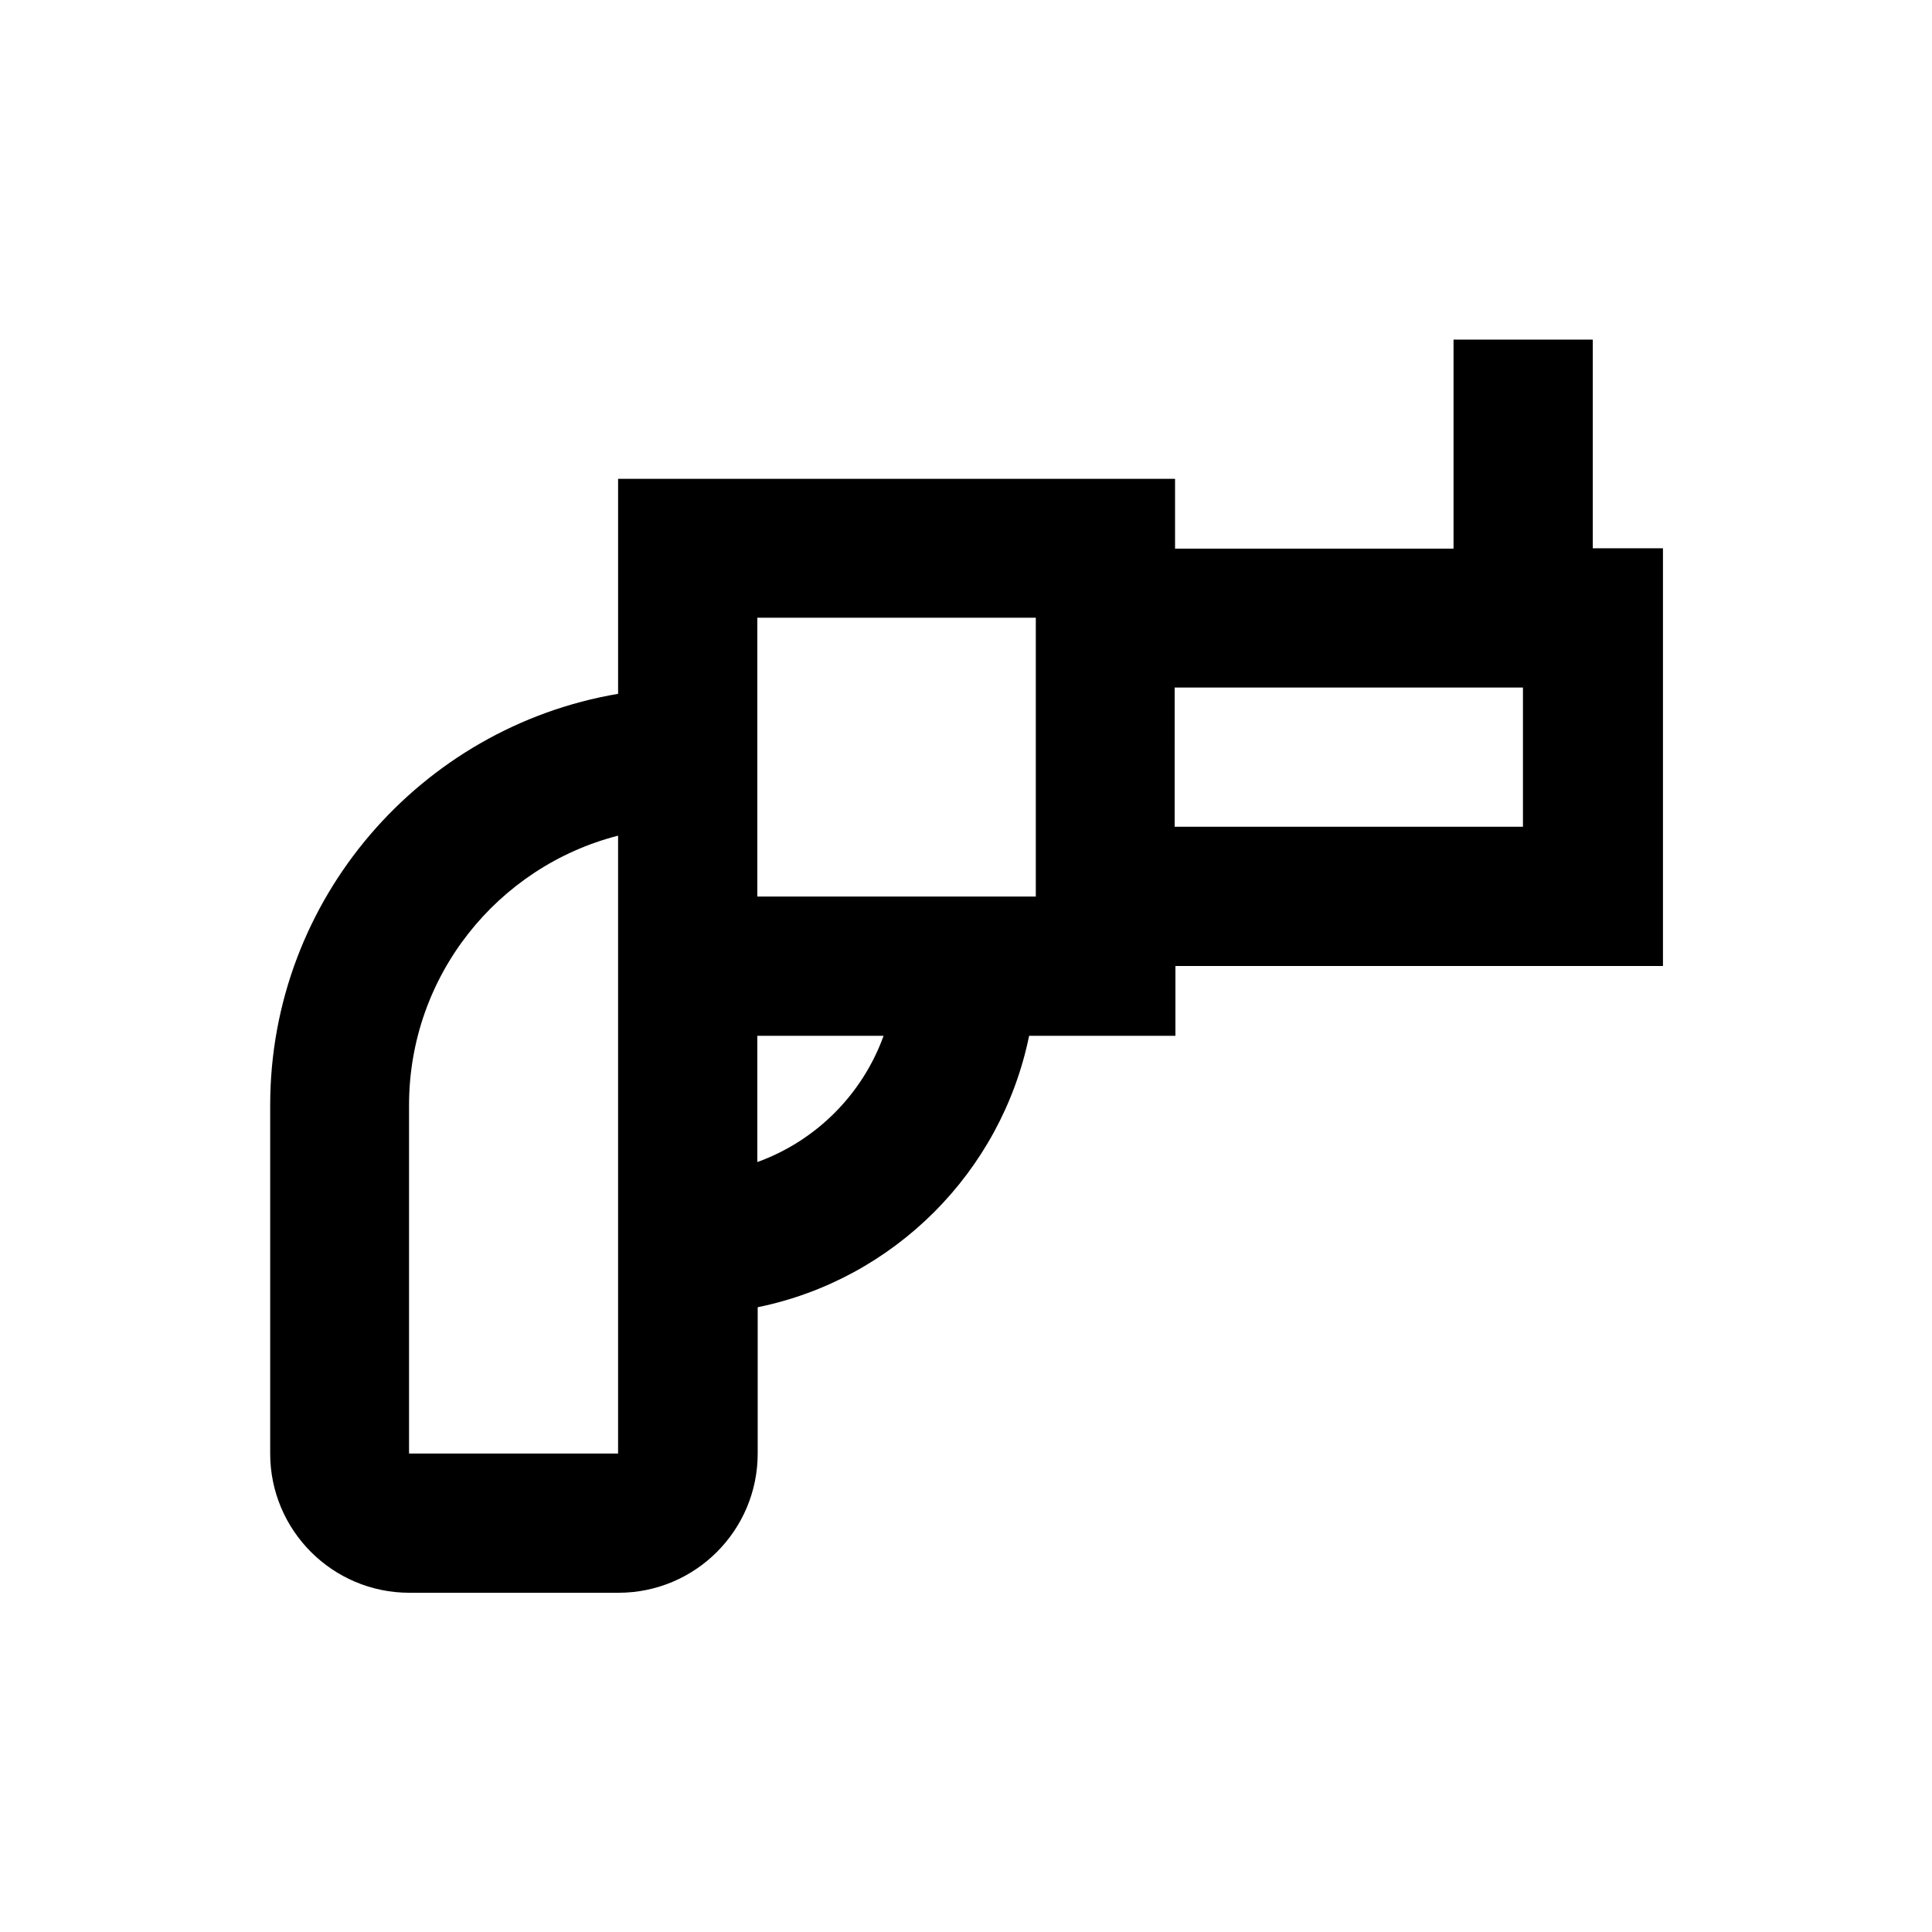
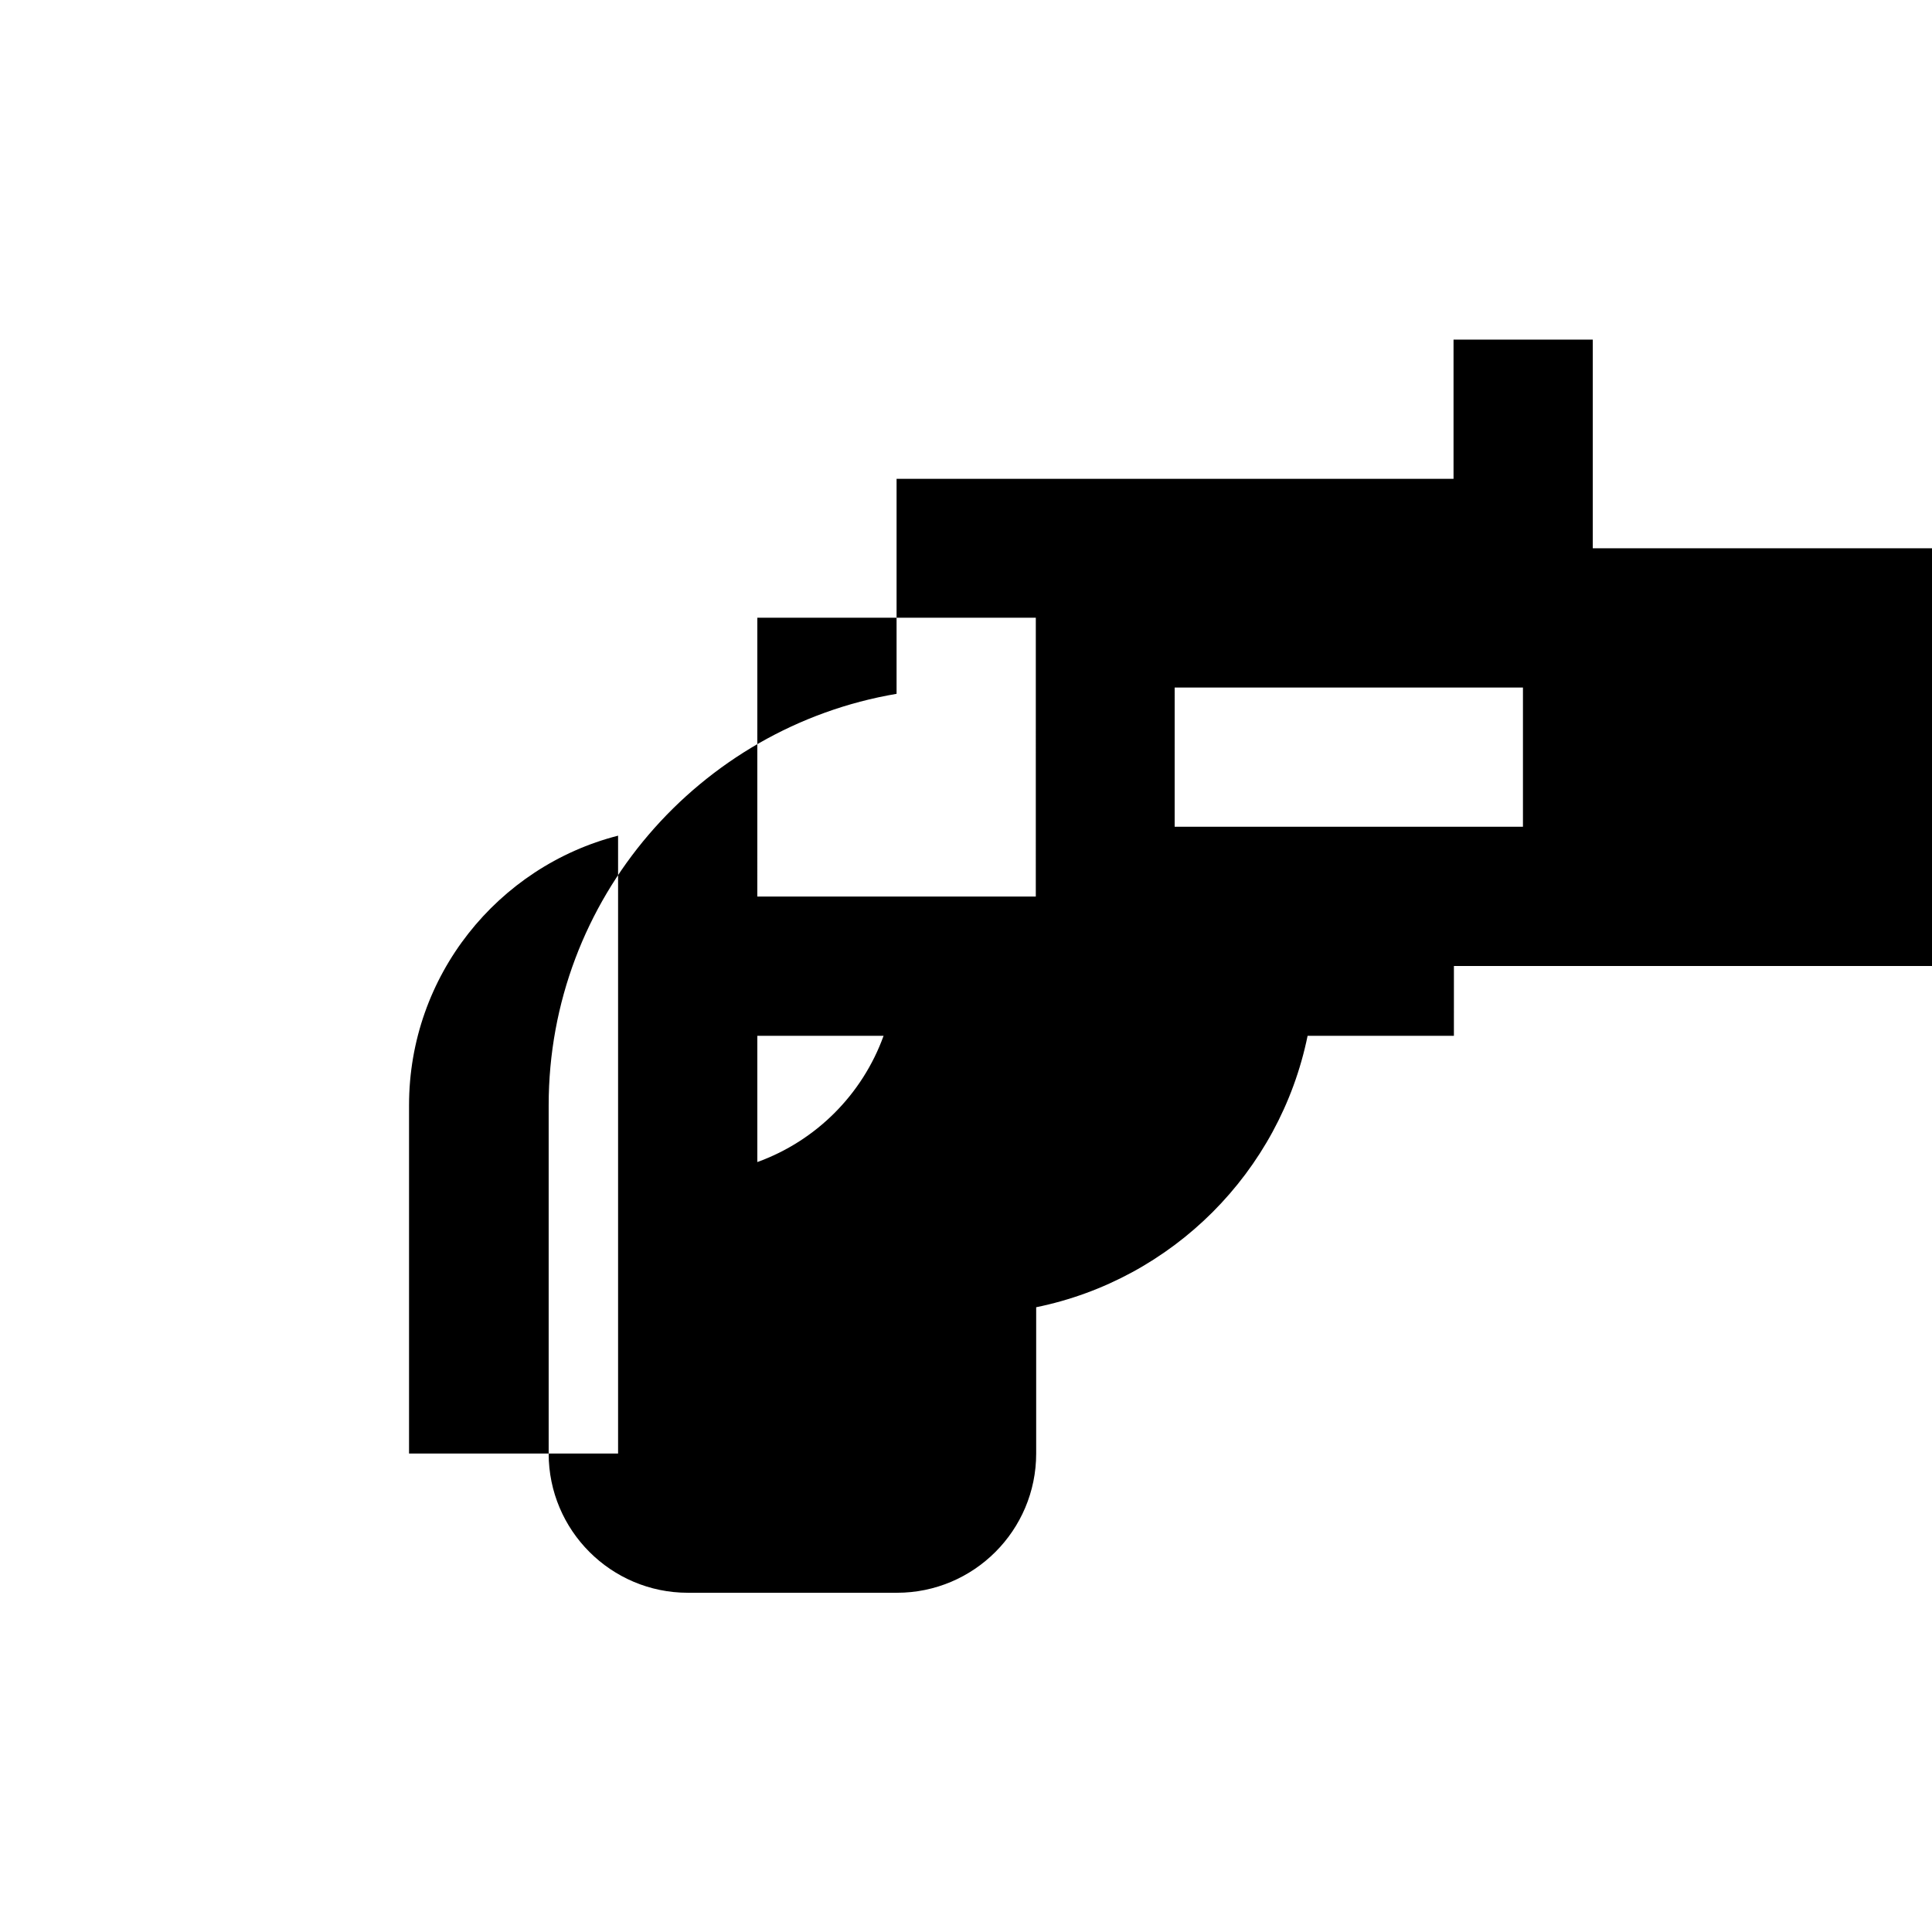
<svg xmlns="http://www.w3.org/2000/svg" fill="#000000" width="800px" height="800px" version="1.1" viewBox="144 144 512 512">
-   <path d="m566.1 289.3v-55.301h-36.898v55.398h-73.801v-18.5h-147.6v56.973c-52.25 8.855-92.199 54.316-92.199 109.03v92.301c0 20.367 16.531 36.898 36.898 36.898h55.398c20.367 0 36.898-16.531 36.898-36.898v-38.77c36.113-7.379 64.551-35.816 71.93-71.93h38.77l0.004-18.496h129.2v-110.7zm-313.7 239.9v-92.301c0-34.34 23.52-63.27 55.398-71.438v163.74zm92.301-77.246v-33.457h33.457c-5.613 15.551-17.91 27.848-33.457 33.457zm73.797-70.355h-73.801l0.004-55.398v-18.5h73.801zm129.1-18.5h-92.301l0.004-36.898h92.297z" />
+   <path d="m566.1 289.3v-55.301h-36.898v55.398v-18.5h-147.6v56.973c-52.25 8.855-92.199 54.316-92.199 109.03v92.301c0 20.367 16.531 36.898 36.898 36.898h55.398c20.367 0 36.898-16.531 36.898-36.898v-38.77c36.113-7.379 64.551-35.816 71.93-71.93h38.77l0.004-18.496h129.2v-110.7zm-313.7 239.9v-92.301c0-34.34 23.52-63.27 55.398-71.438v163.74zm92.301-77.246v-33.457h33.457c-5.613 15.551-17.91 27.848-33.457 33.457zm73.797-70.355h-73.801l0.004-55.398v-18.5h73.801zm129.1-18.5h-92.301l0.004-36.898h92.297z" />
</svg>